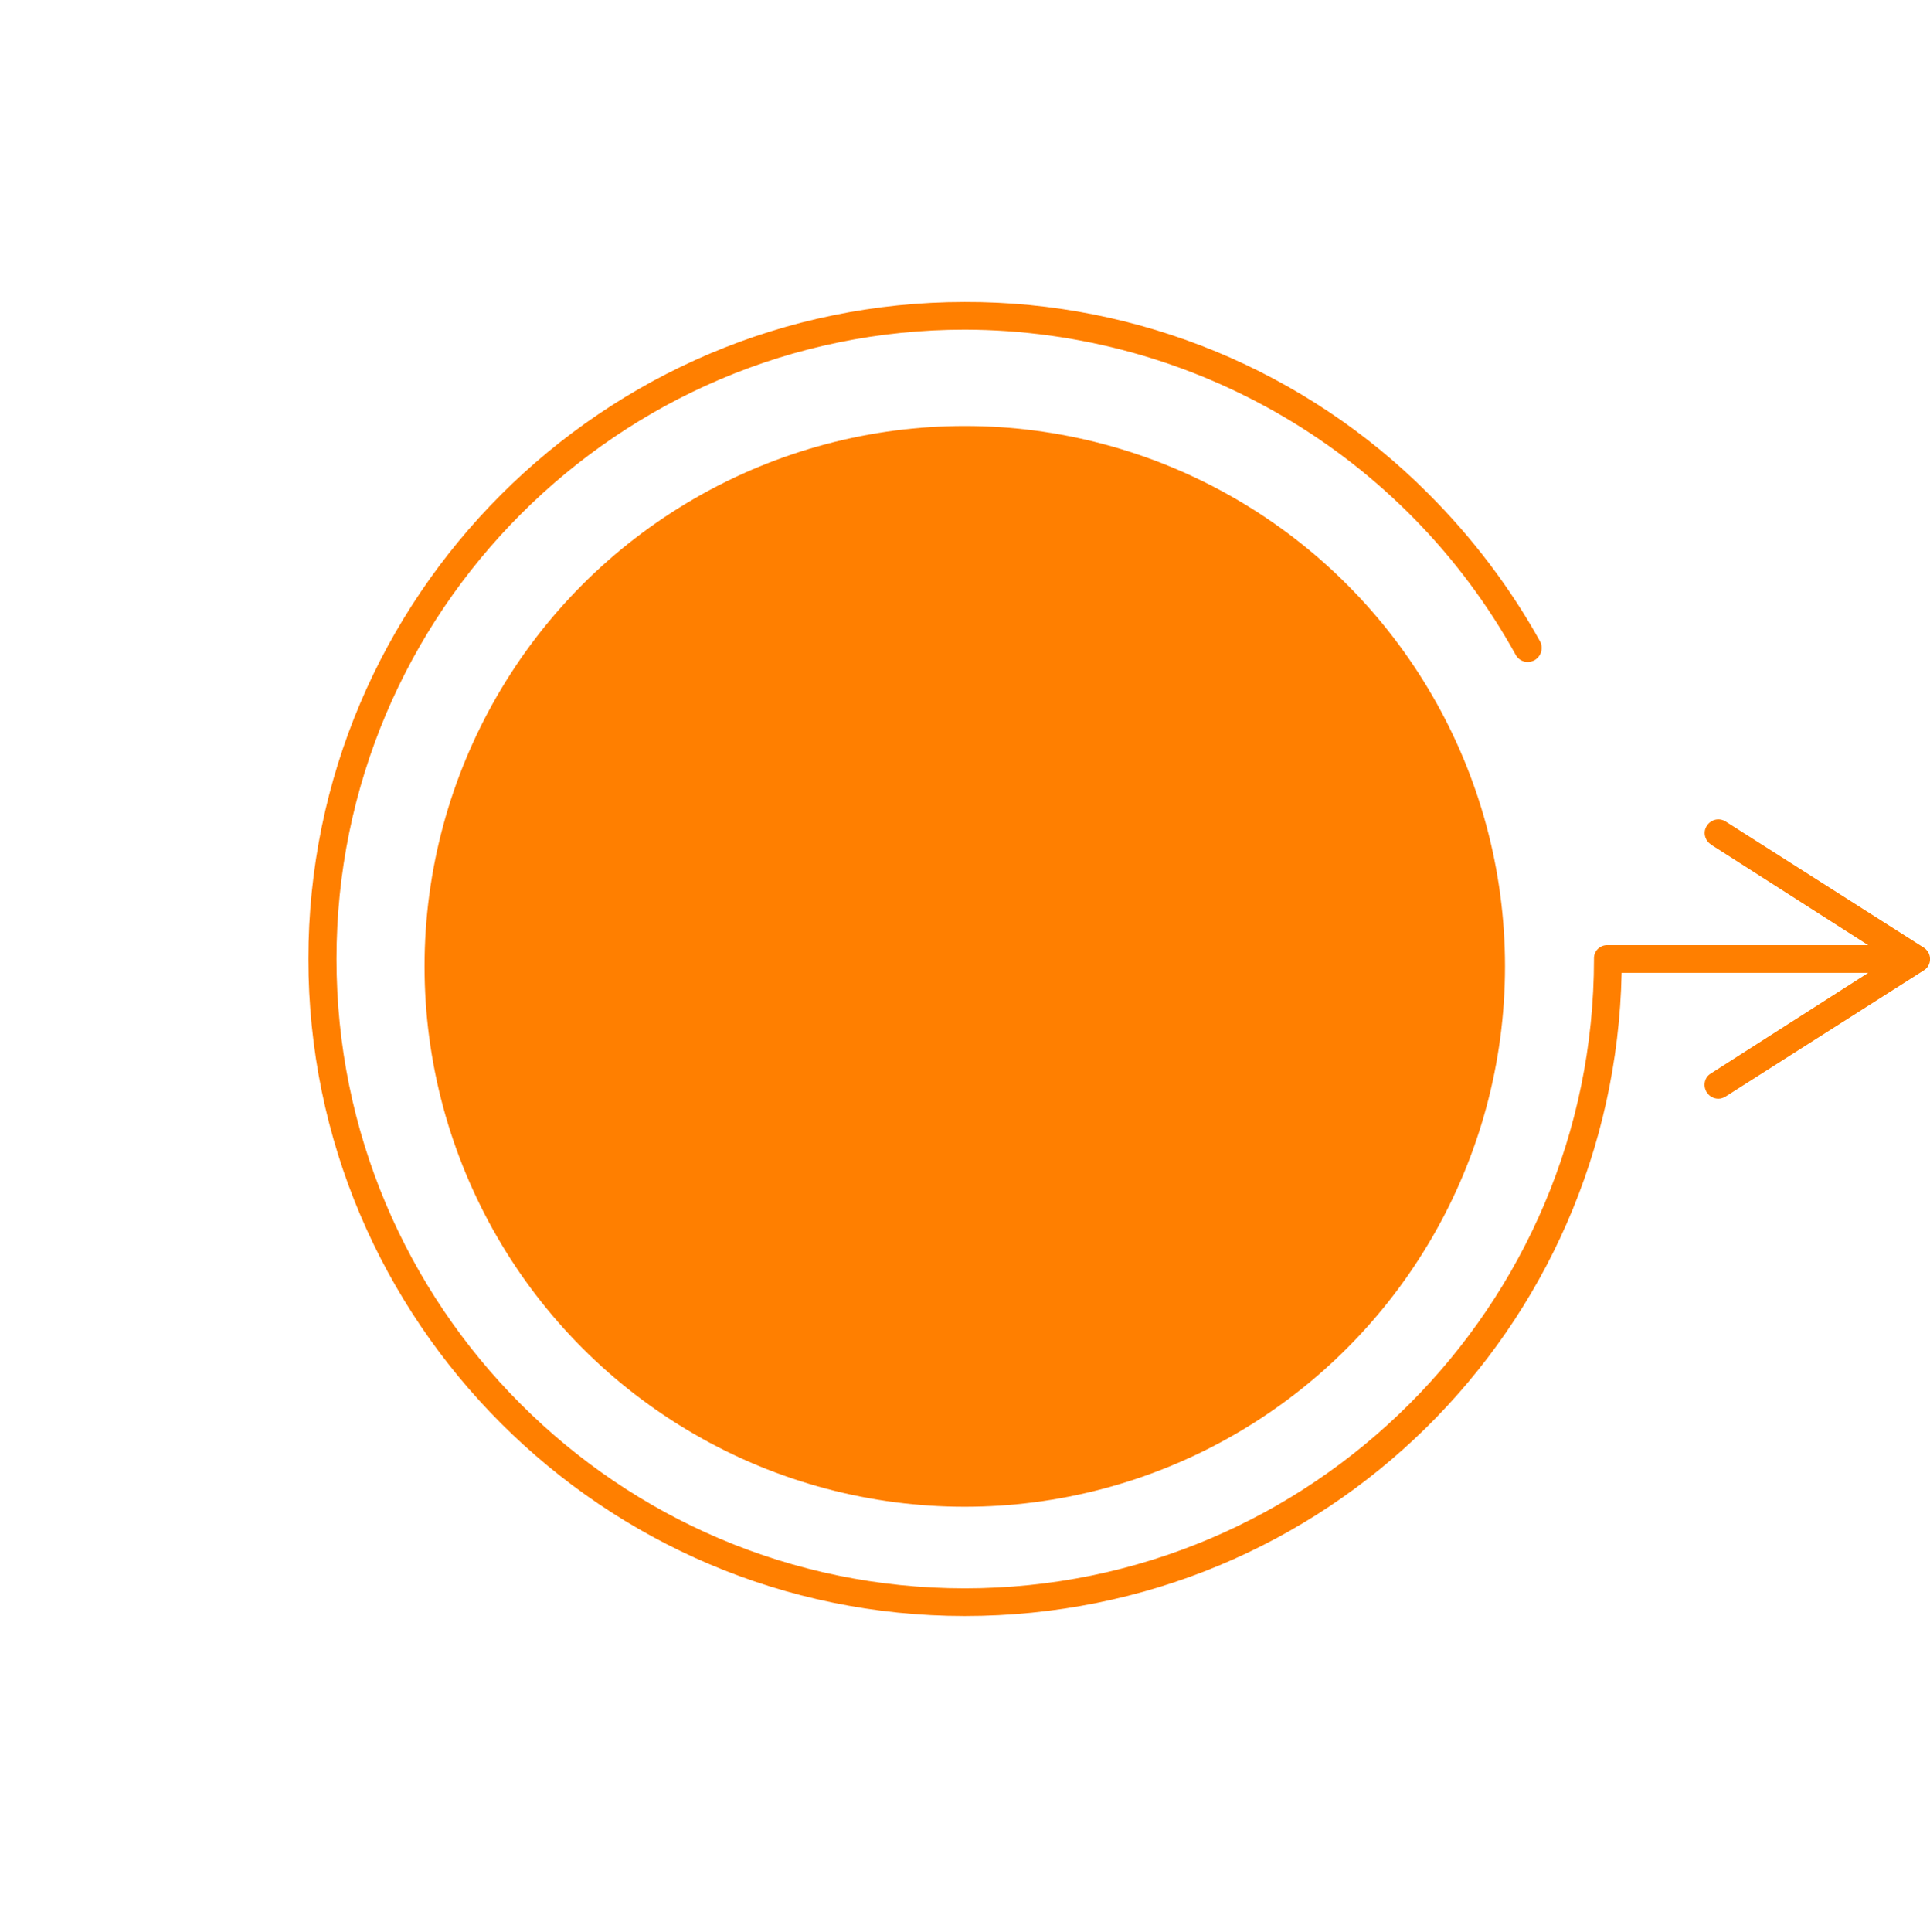
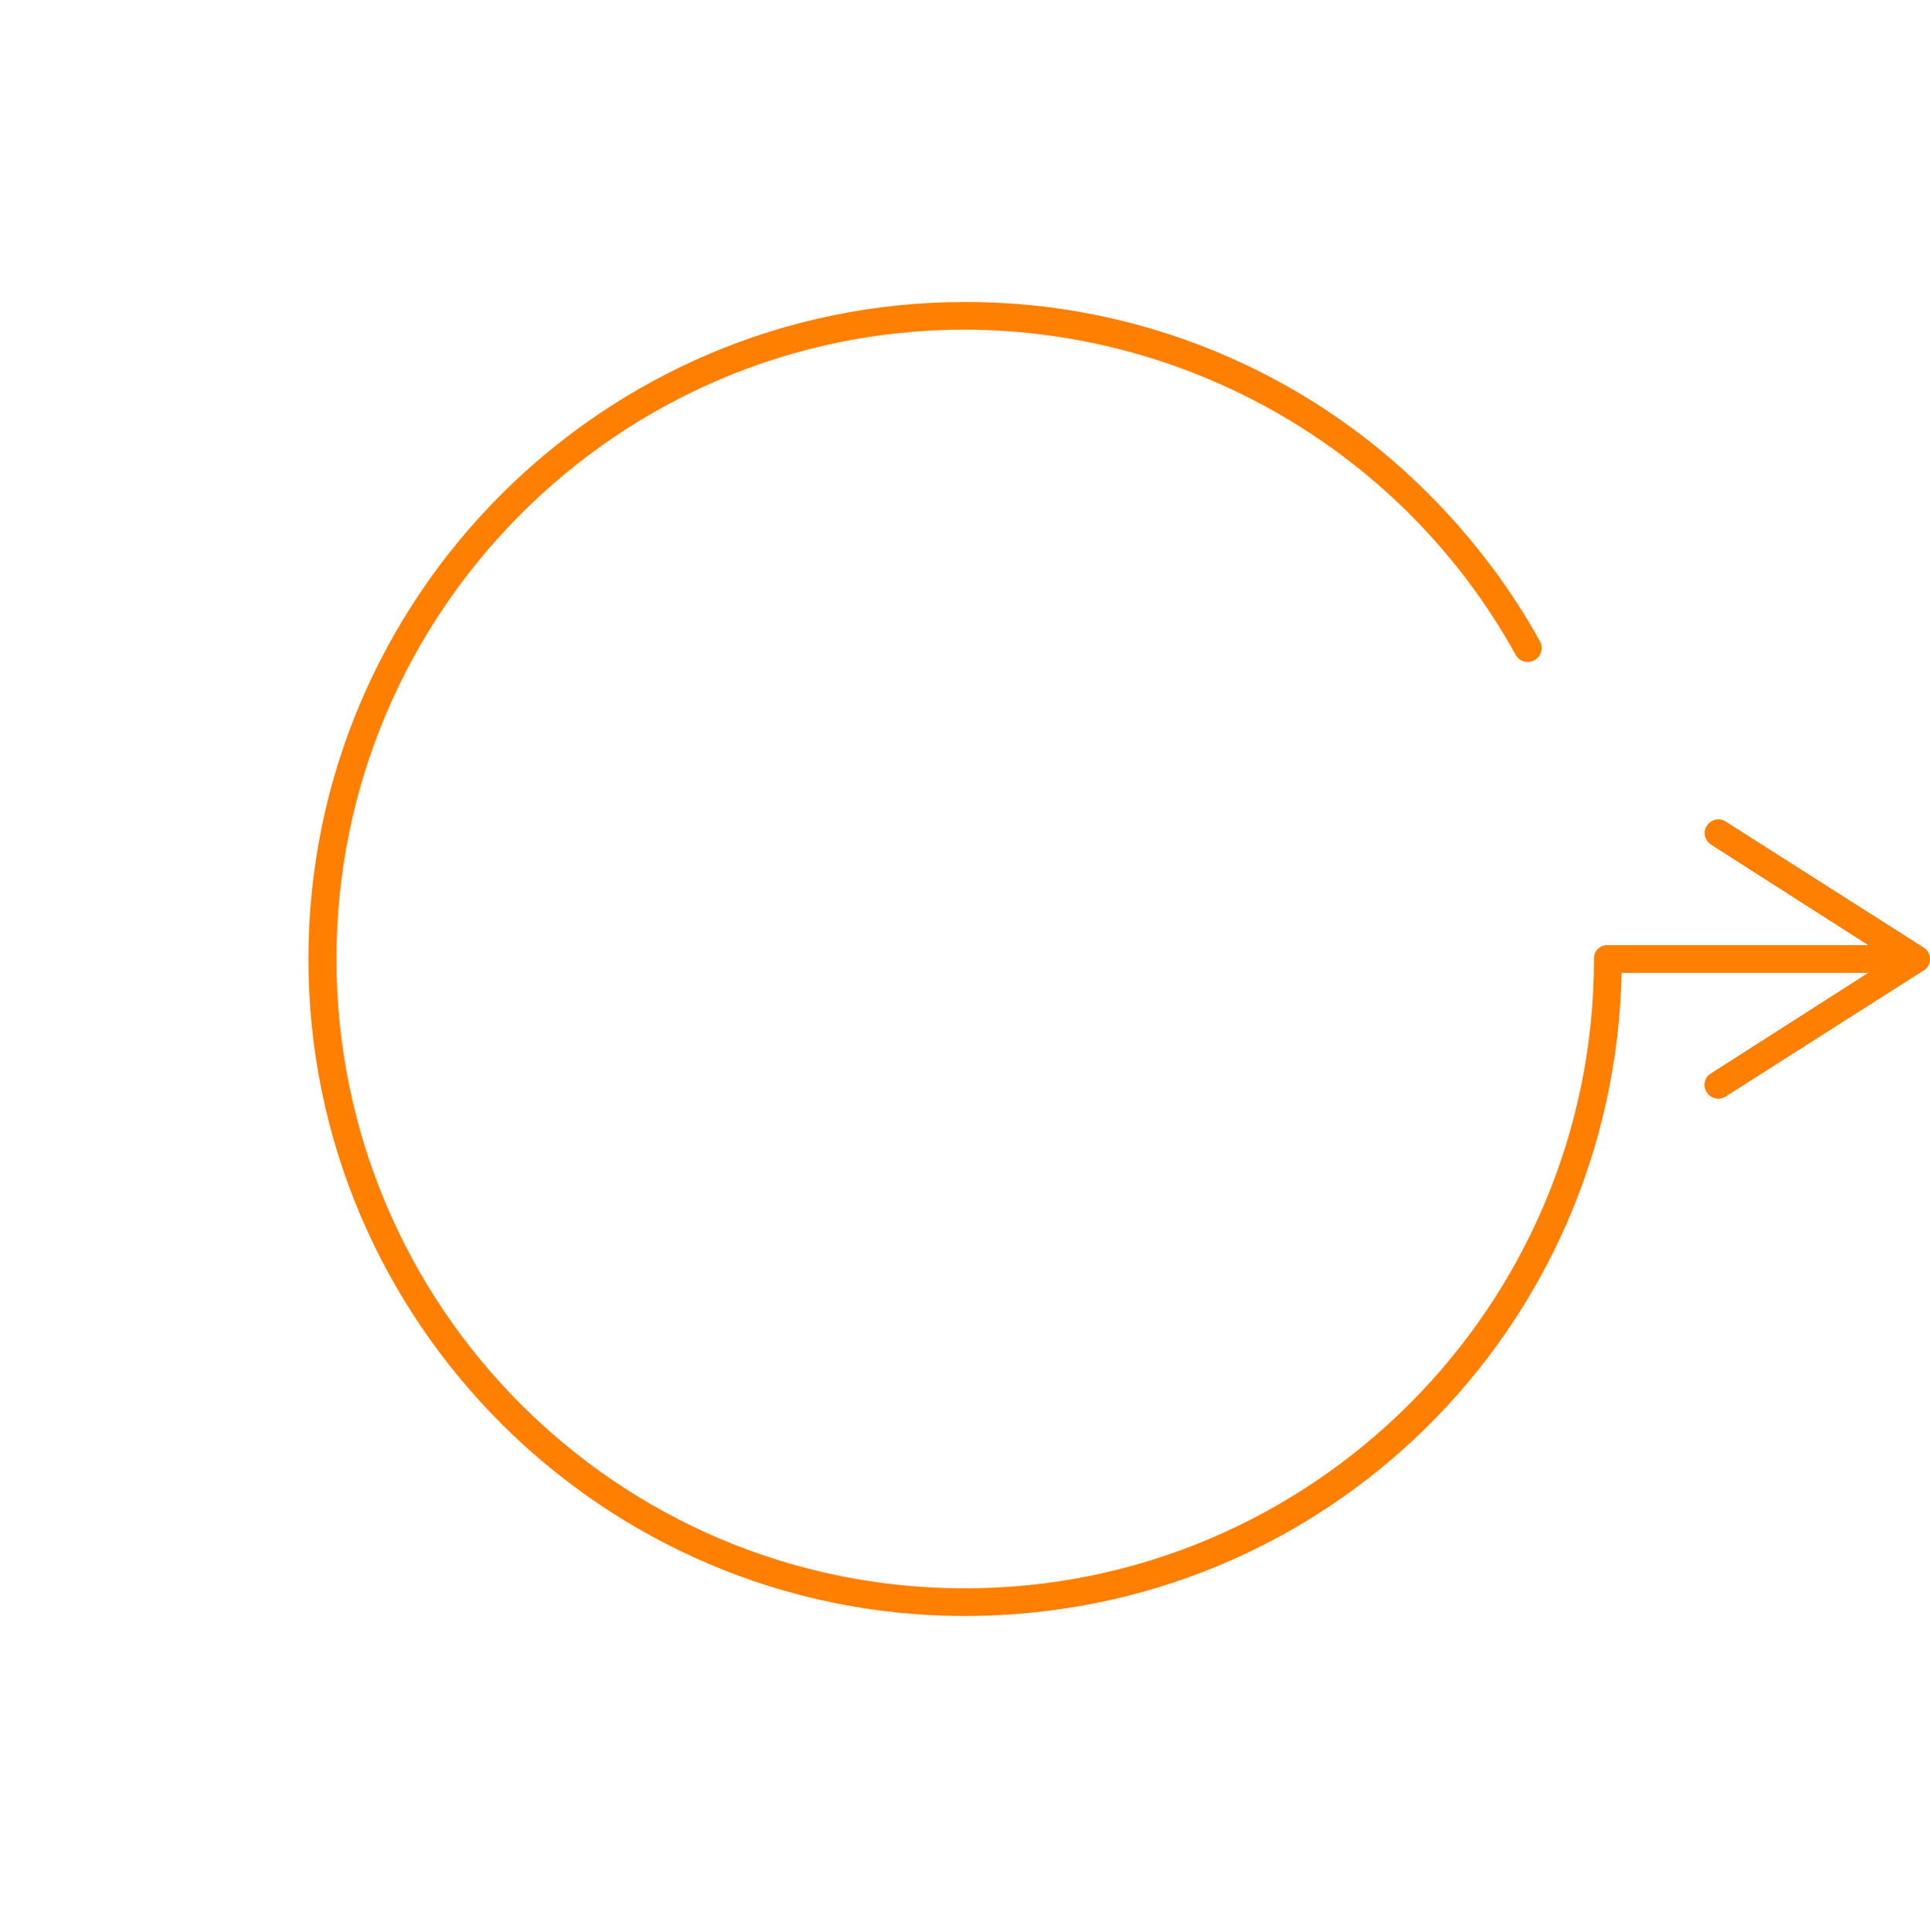
<svg xmlns="http://www.w3.org/2000/svg" version="1.1" id="Ebene_1" x="0px" y="0px" width="418.7px" height="419.1px" viewBox="0 0 418.7 419.1" style="enable-background:new 0 0 418.7 419.1;" xml:space="preserve">
  <style type="text/css">
	.st0{fill:#FF7F00;}
</style>
  <path class="st0" d="M417.3,205.5l-42.9-27.3c-1.4-0.9-3.2-0.5-4.1,0.9c-0.9,1.3-0.5,3.1,0.8,4l0.1,0.1l34.1,21.8h-56.5  c-1.6-0.1-3,1.2-3,2.8c0,0.1,0,0.1,0,0.2c0,75.3-61.2,136.5-136.5,136.5S73,283.3,73,208S134.2,71.5,209.3,71.5  c49.7,0.1,95.5,27.1,119.5,70.5c0.8,1.5,2.6,2,4.1,1.2l0,0c1.4-0.8,2-2.6,1.2-4.1c-6.5-11.7-14.7-22.5-24.2-32  c-26.6-26.7-62.8-41.7-100.6-41.6c-78.4,0-142.4,63.9-142.4,142.5s64,142.5,142.4,142.5S350.2,288.2,351.8,211h53.5l-34.1,21.8  c-1.4,0.8-1.8,2.6-1,4c0,0,0,0.1,0.1,0.1c0.5,0.9,1.5,1.4,2.5,1.4c0.6,0,1.1-0.2,1.6-0.5l42.9-27.3c1.4-0.8,1.8-2.6,1-4  C418,206.1,417.7,205.7,417.3,205.5z" />
-   <circle class="st0" cx="209.3" cy="209.6" r="117.2" />
</svg>